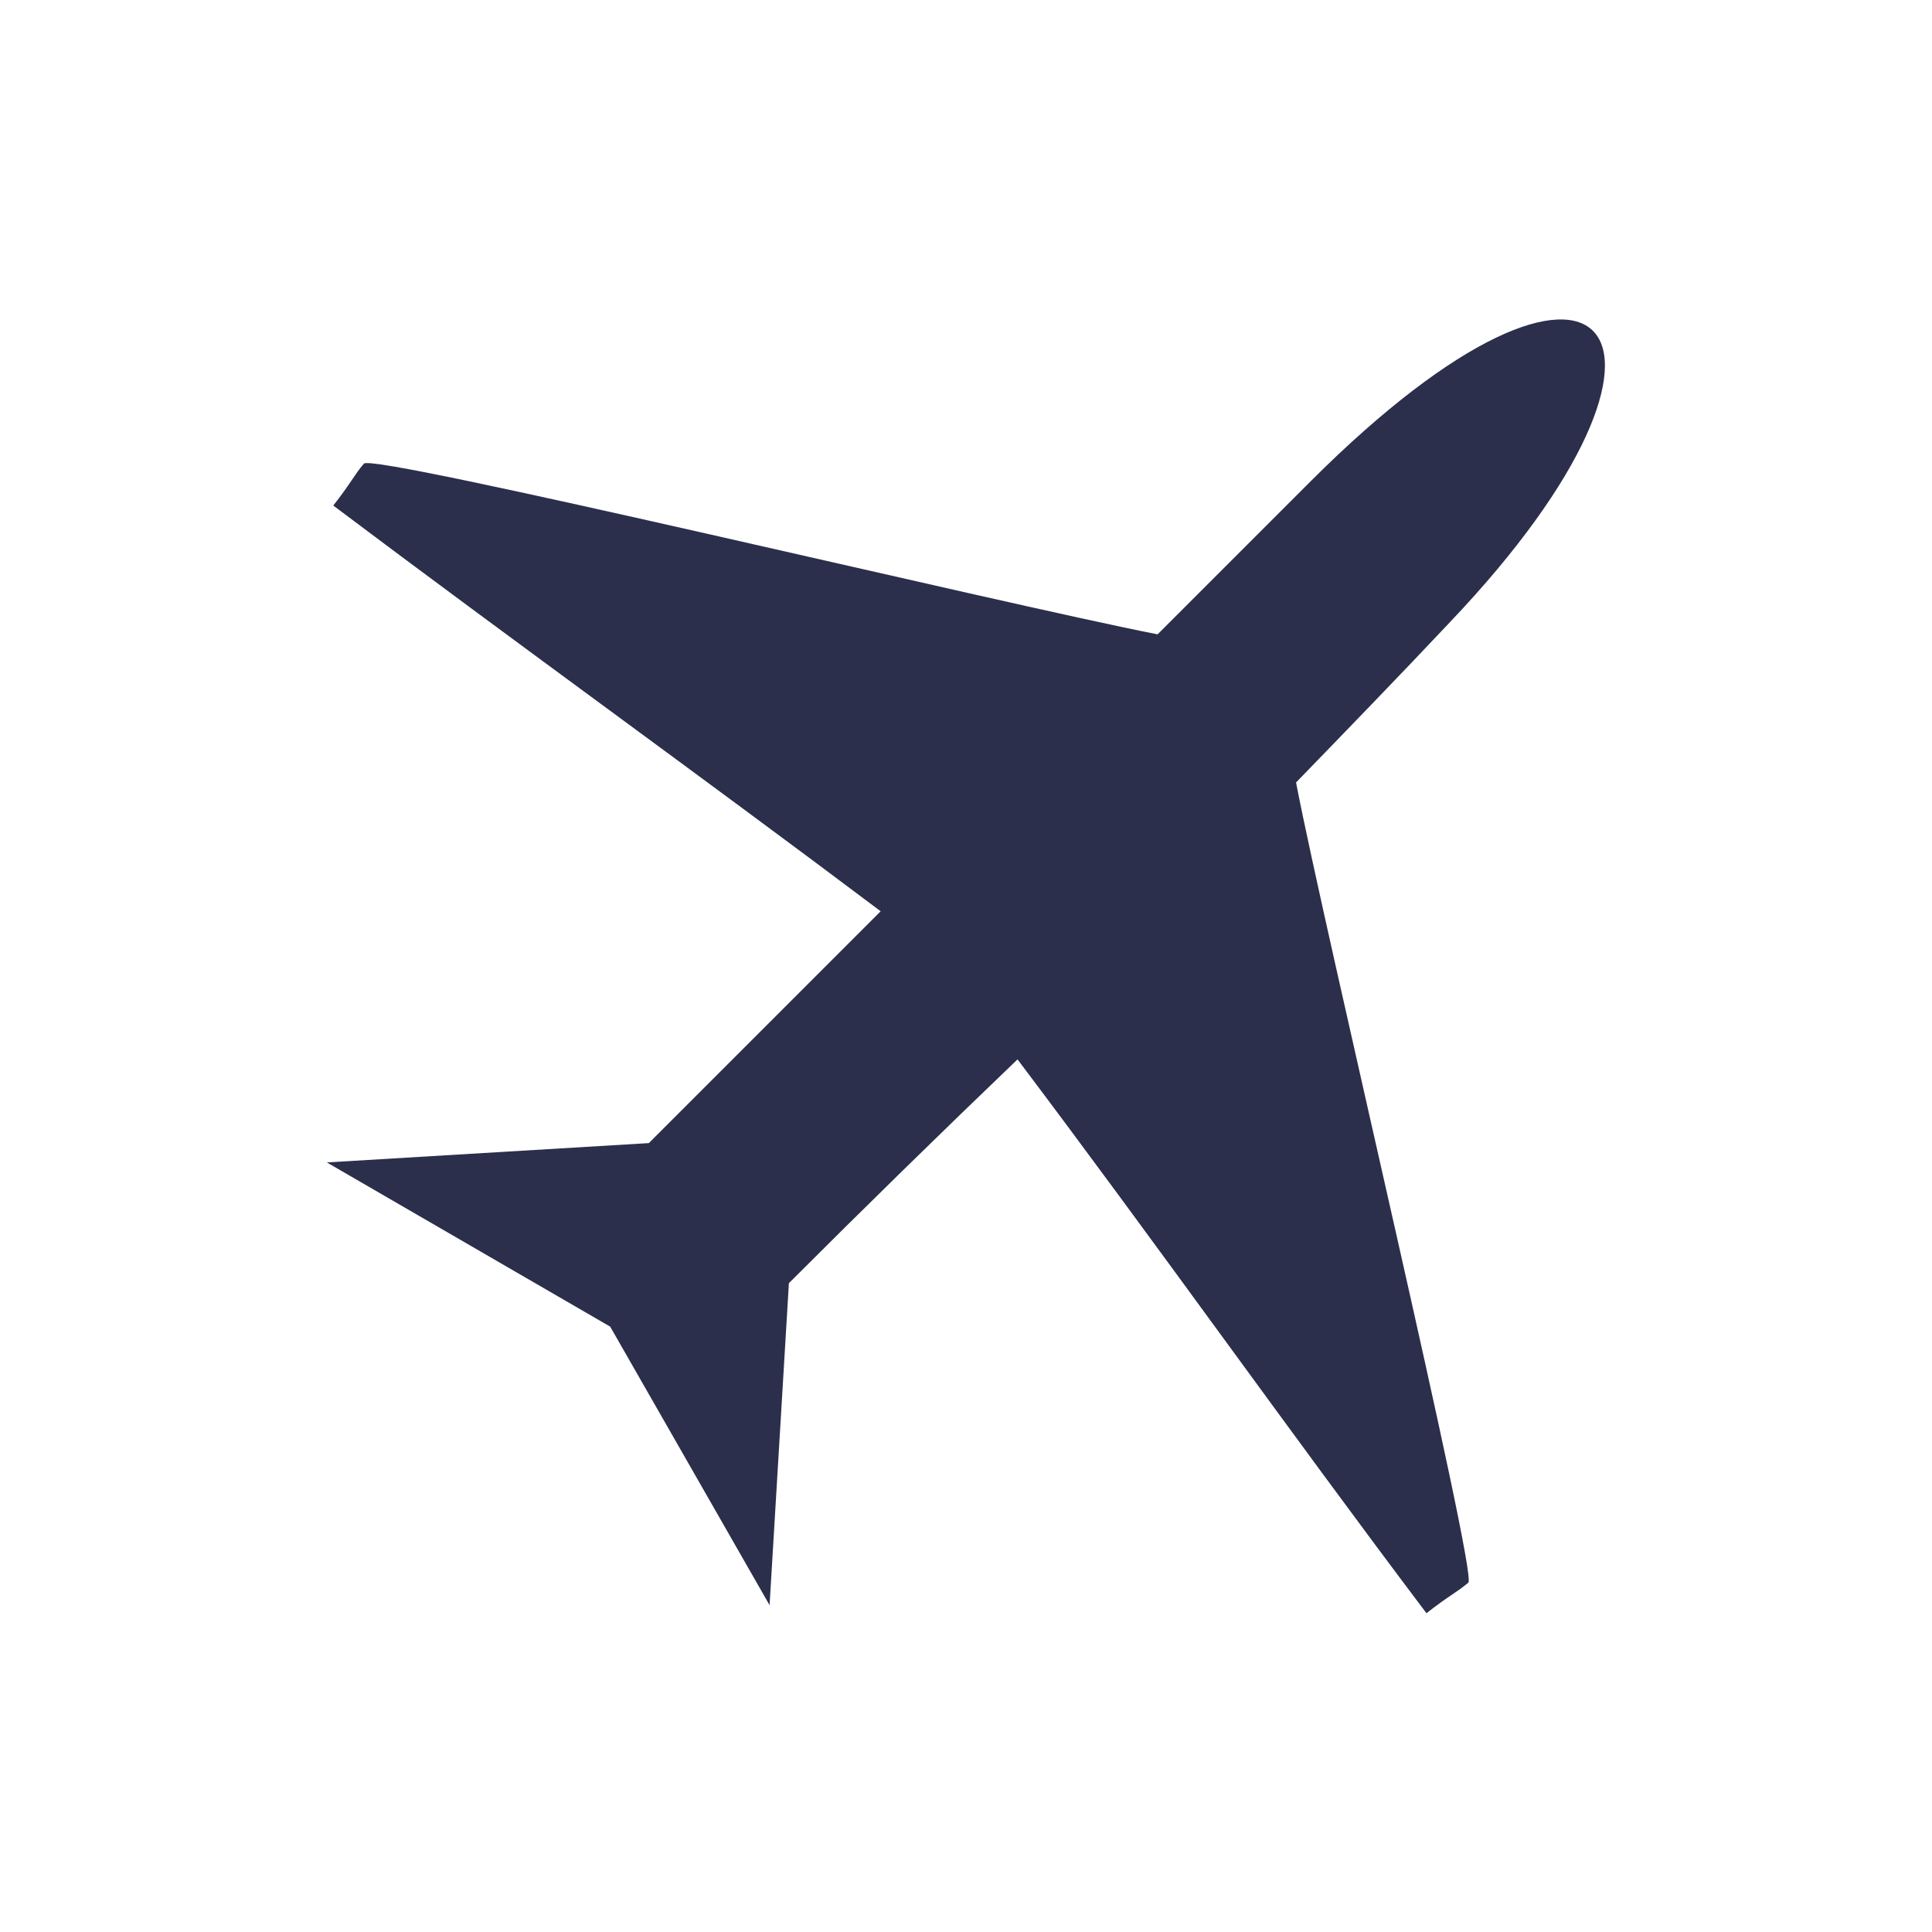
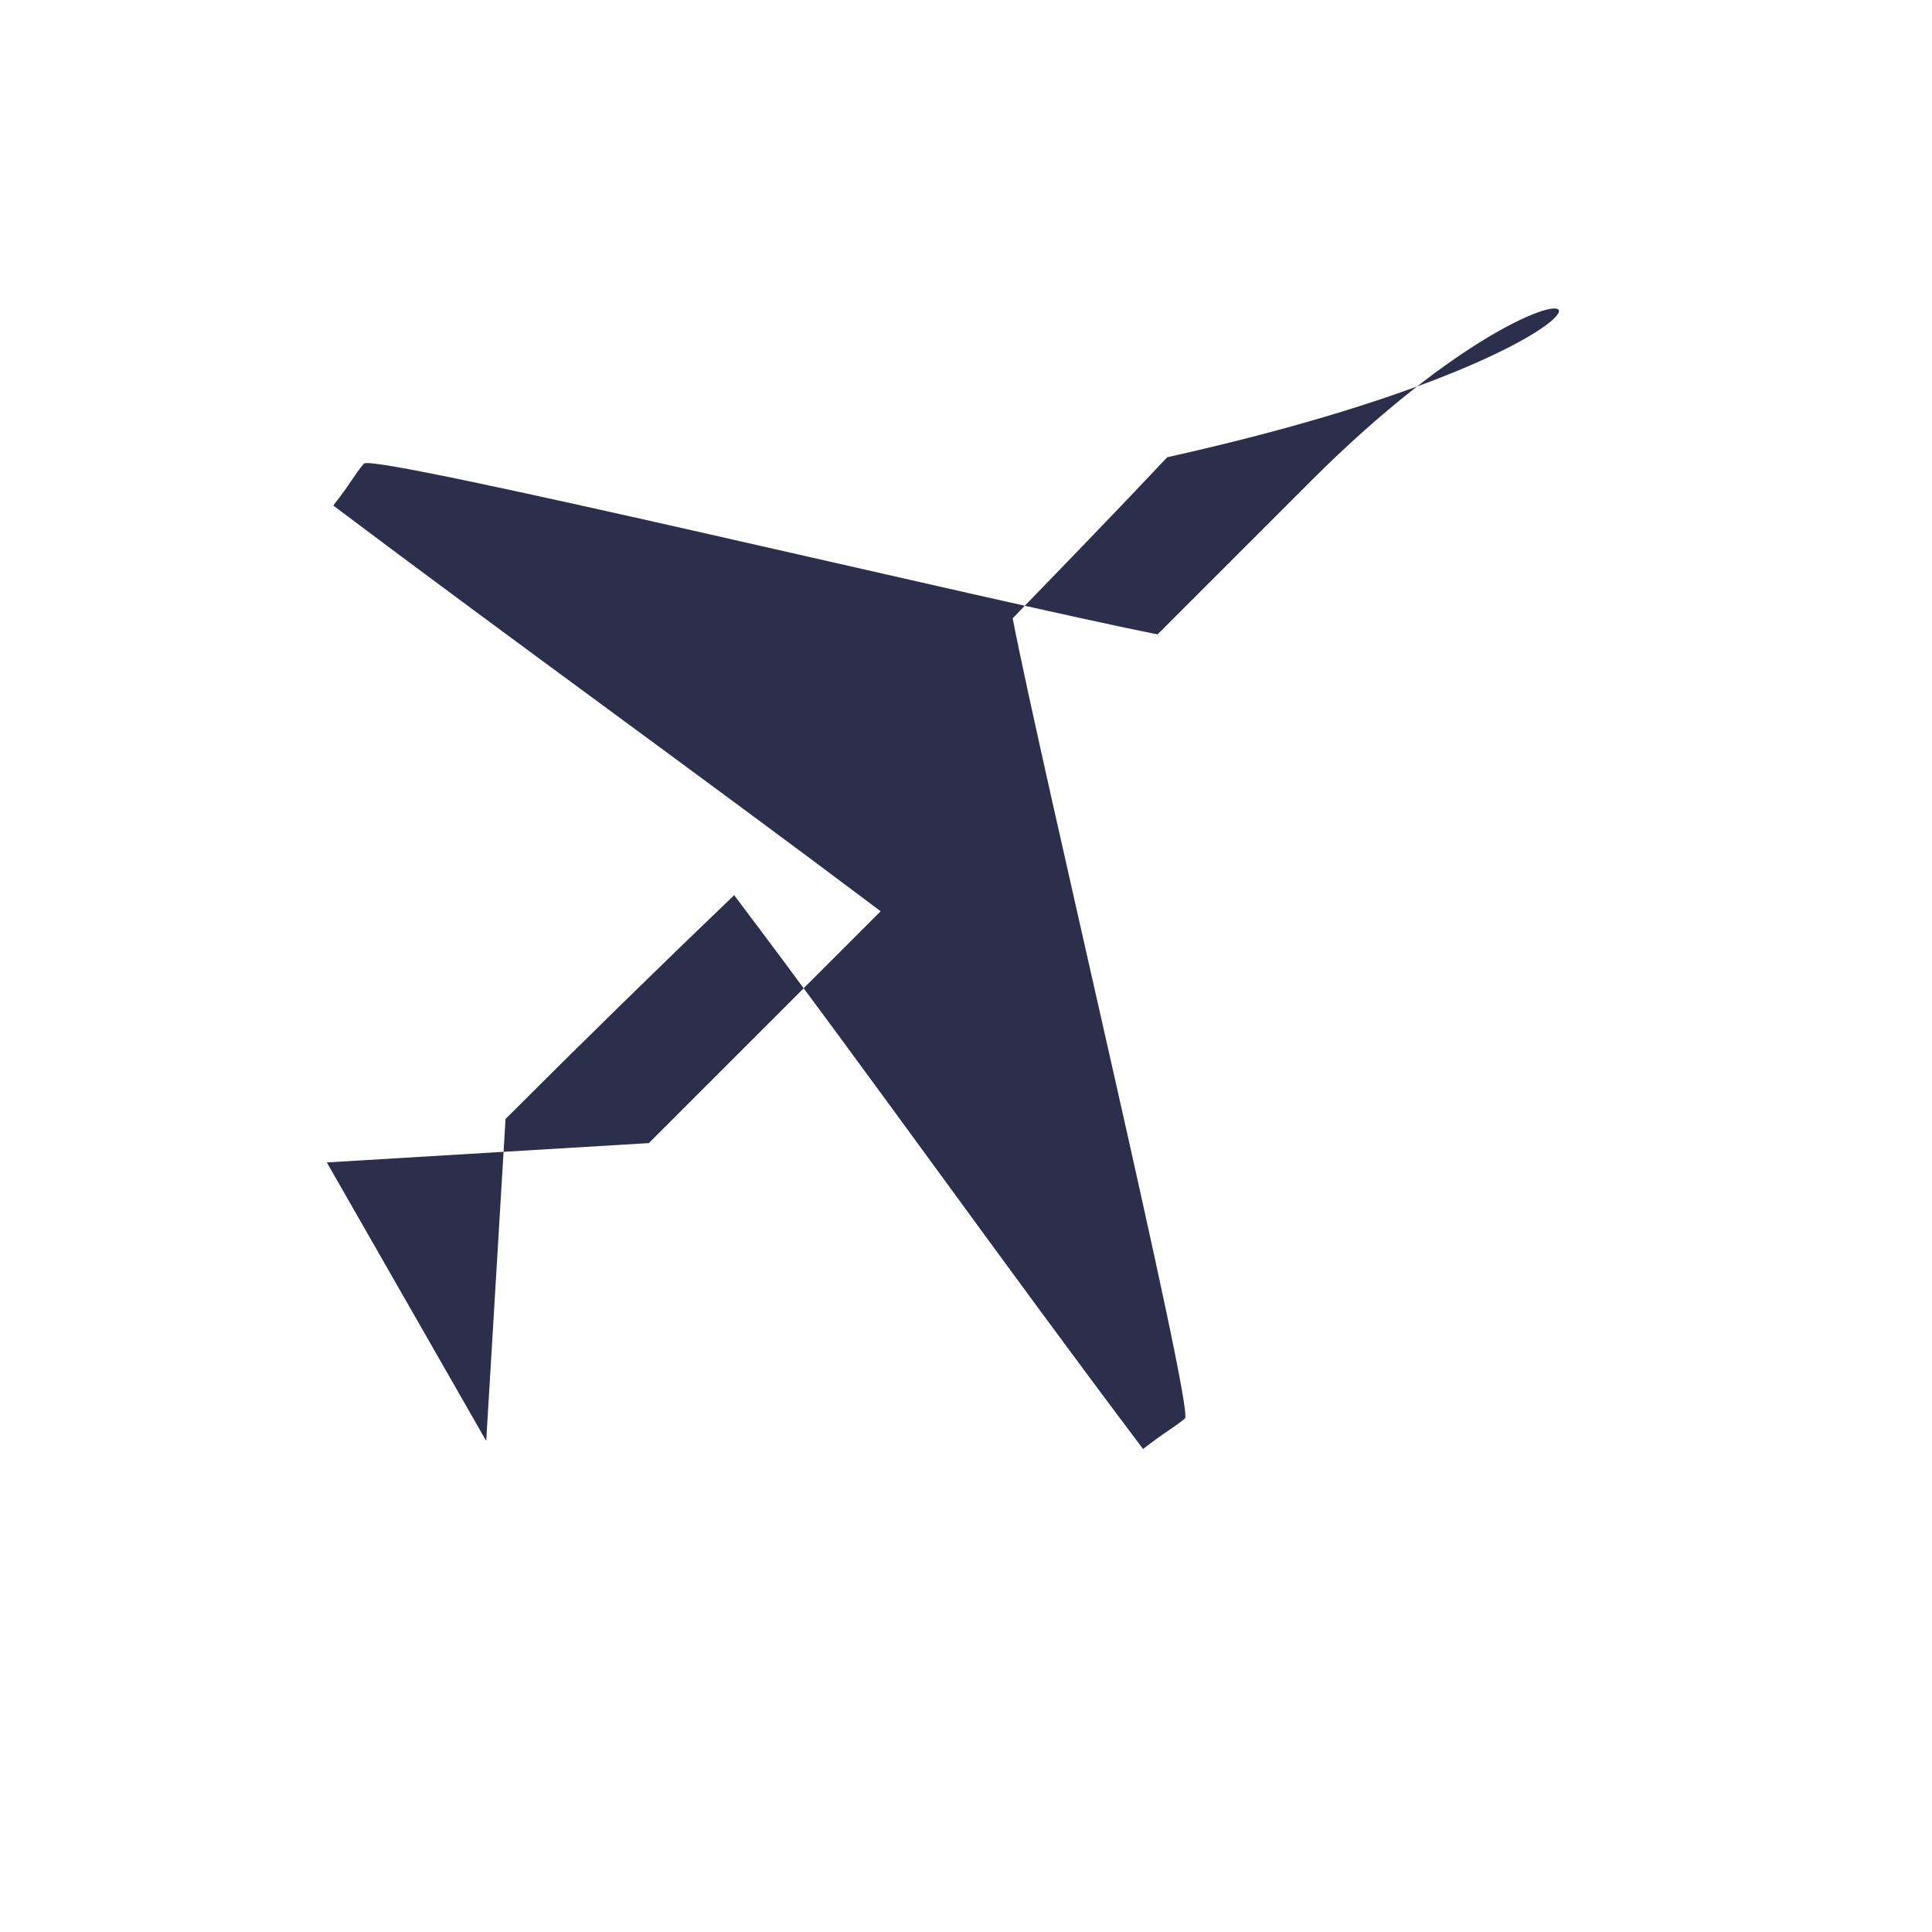
<svg xmlns="http://www.w3.org/2000/svg" version="1.1" id="Layer_1" x="0px" y="0px" viewBox="0 0 120 120" style="enable-background:new 0 0 120 120;" xml:space="preserve">
  <style type="text/css">
	.st0{fill-rule:evenodd;clip-rule:evenodd;fill:#2B2F4C;}
</style>
-   <path id="_68c2674ca1eb97a00c69f311545d8fd0" class="st0" d="M81.4,29.9l-9.5,9.5c-9.7-1.9-48.8-11.3-49.3-10.6  c-0.6,0.7-0.8,1.2-1.9,2.6c11.3,8.5,22.7,16.7,34,25.2L40.3,71l-20,1.2l17.6,10.2l9.9,17.3l1.2-20c4.7-4.7,9.4-9.3,14.2-13.9  c8.6,11.4,16.8,23,25.4,34.4c1.4-1.1,1.9-1.3,2.6-1.9c0.6-0.5-9-40.8-10.7-49.7c3.2-3.3,6.4-6.6,9.6-10  C107.1,20.7,99.8,11.5,81.4,29.9L81.4,29.9z" />
+   <path id="_68c2674ca1eb97a00c69f311545d8fd0" class="st0" d="M81.4,29.9l-9.5,9.5c-9.7-1.9-48.8-11.3-49.3-10.6  c-0.6,0.7-0.8,1.2-1.9,2.6c11.3,8.5,22.7,16.7,34,25.2L40.3,71l-20,1.2l9.9,17.3l1.2-20c4.7-4.7,9.4-9.3,14.2-13.9  c8.6,11.4,16.8,23,25.4,34.4c1.4-1.1,1.9-1.3,2.6-1.9c0.6-0.5-9-40.8-10.7-49.7c3.2-3.3,6.4-6.6,9.6-10  C107.1,20.7,99.8,11.5,81.4,29.9L81.4,29.9z" />
</svg>